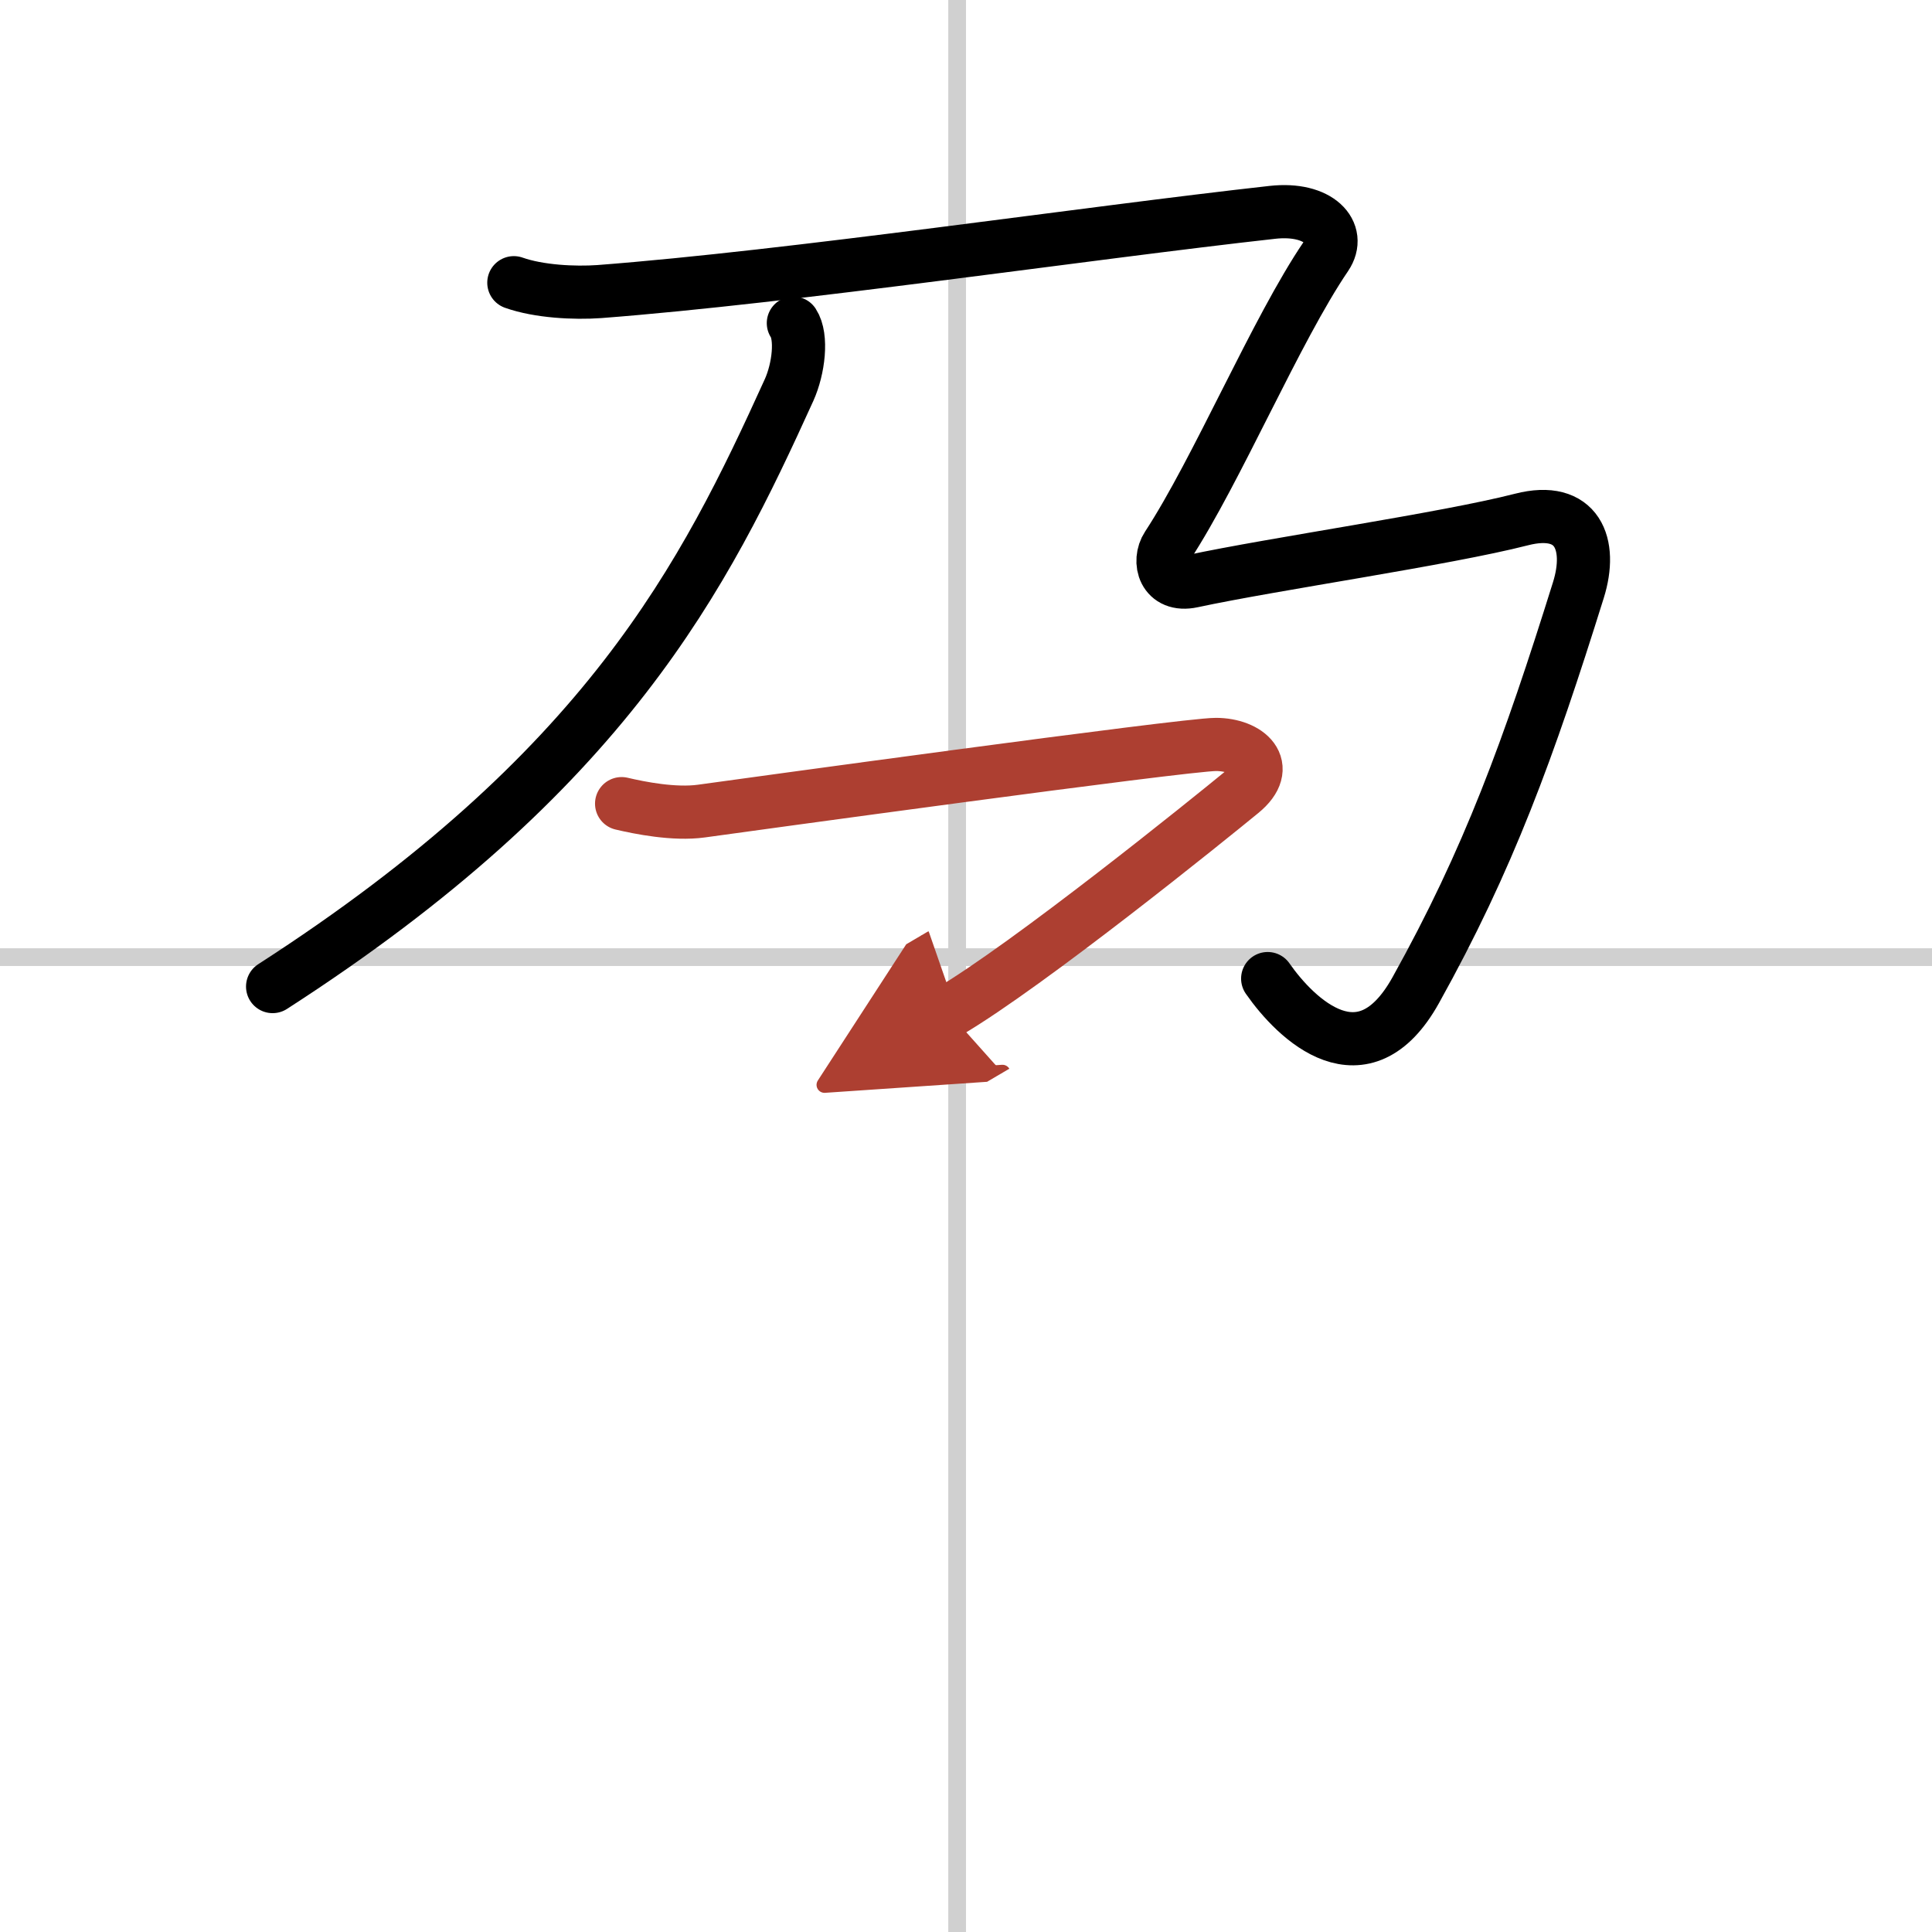
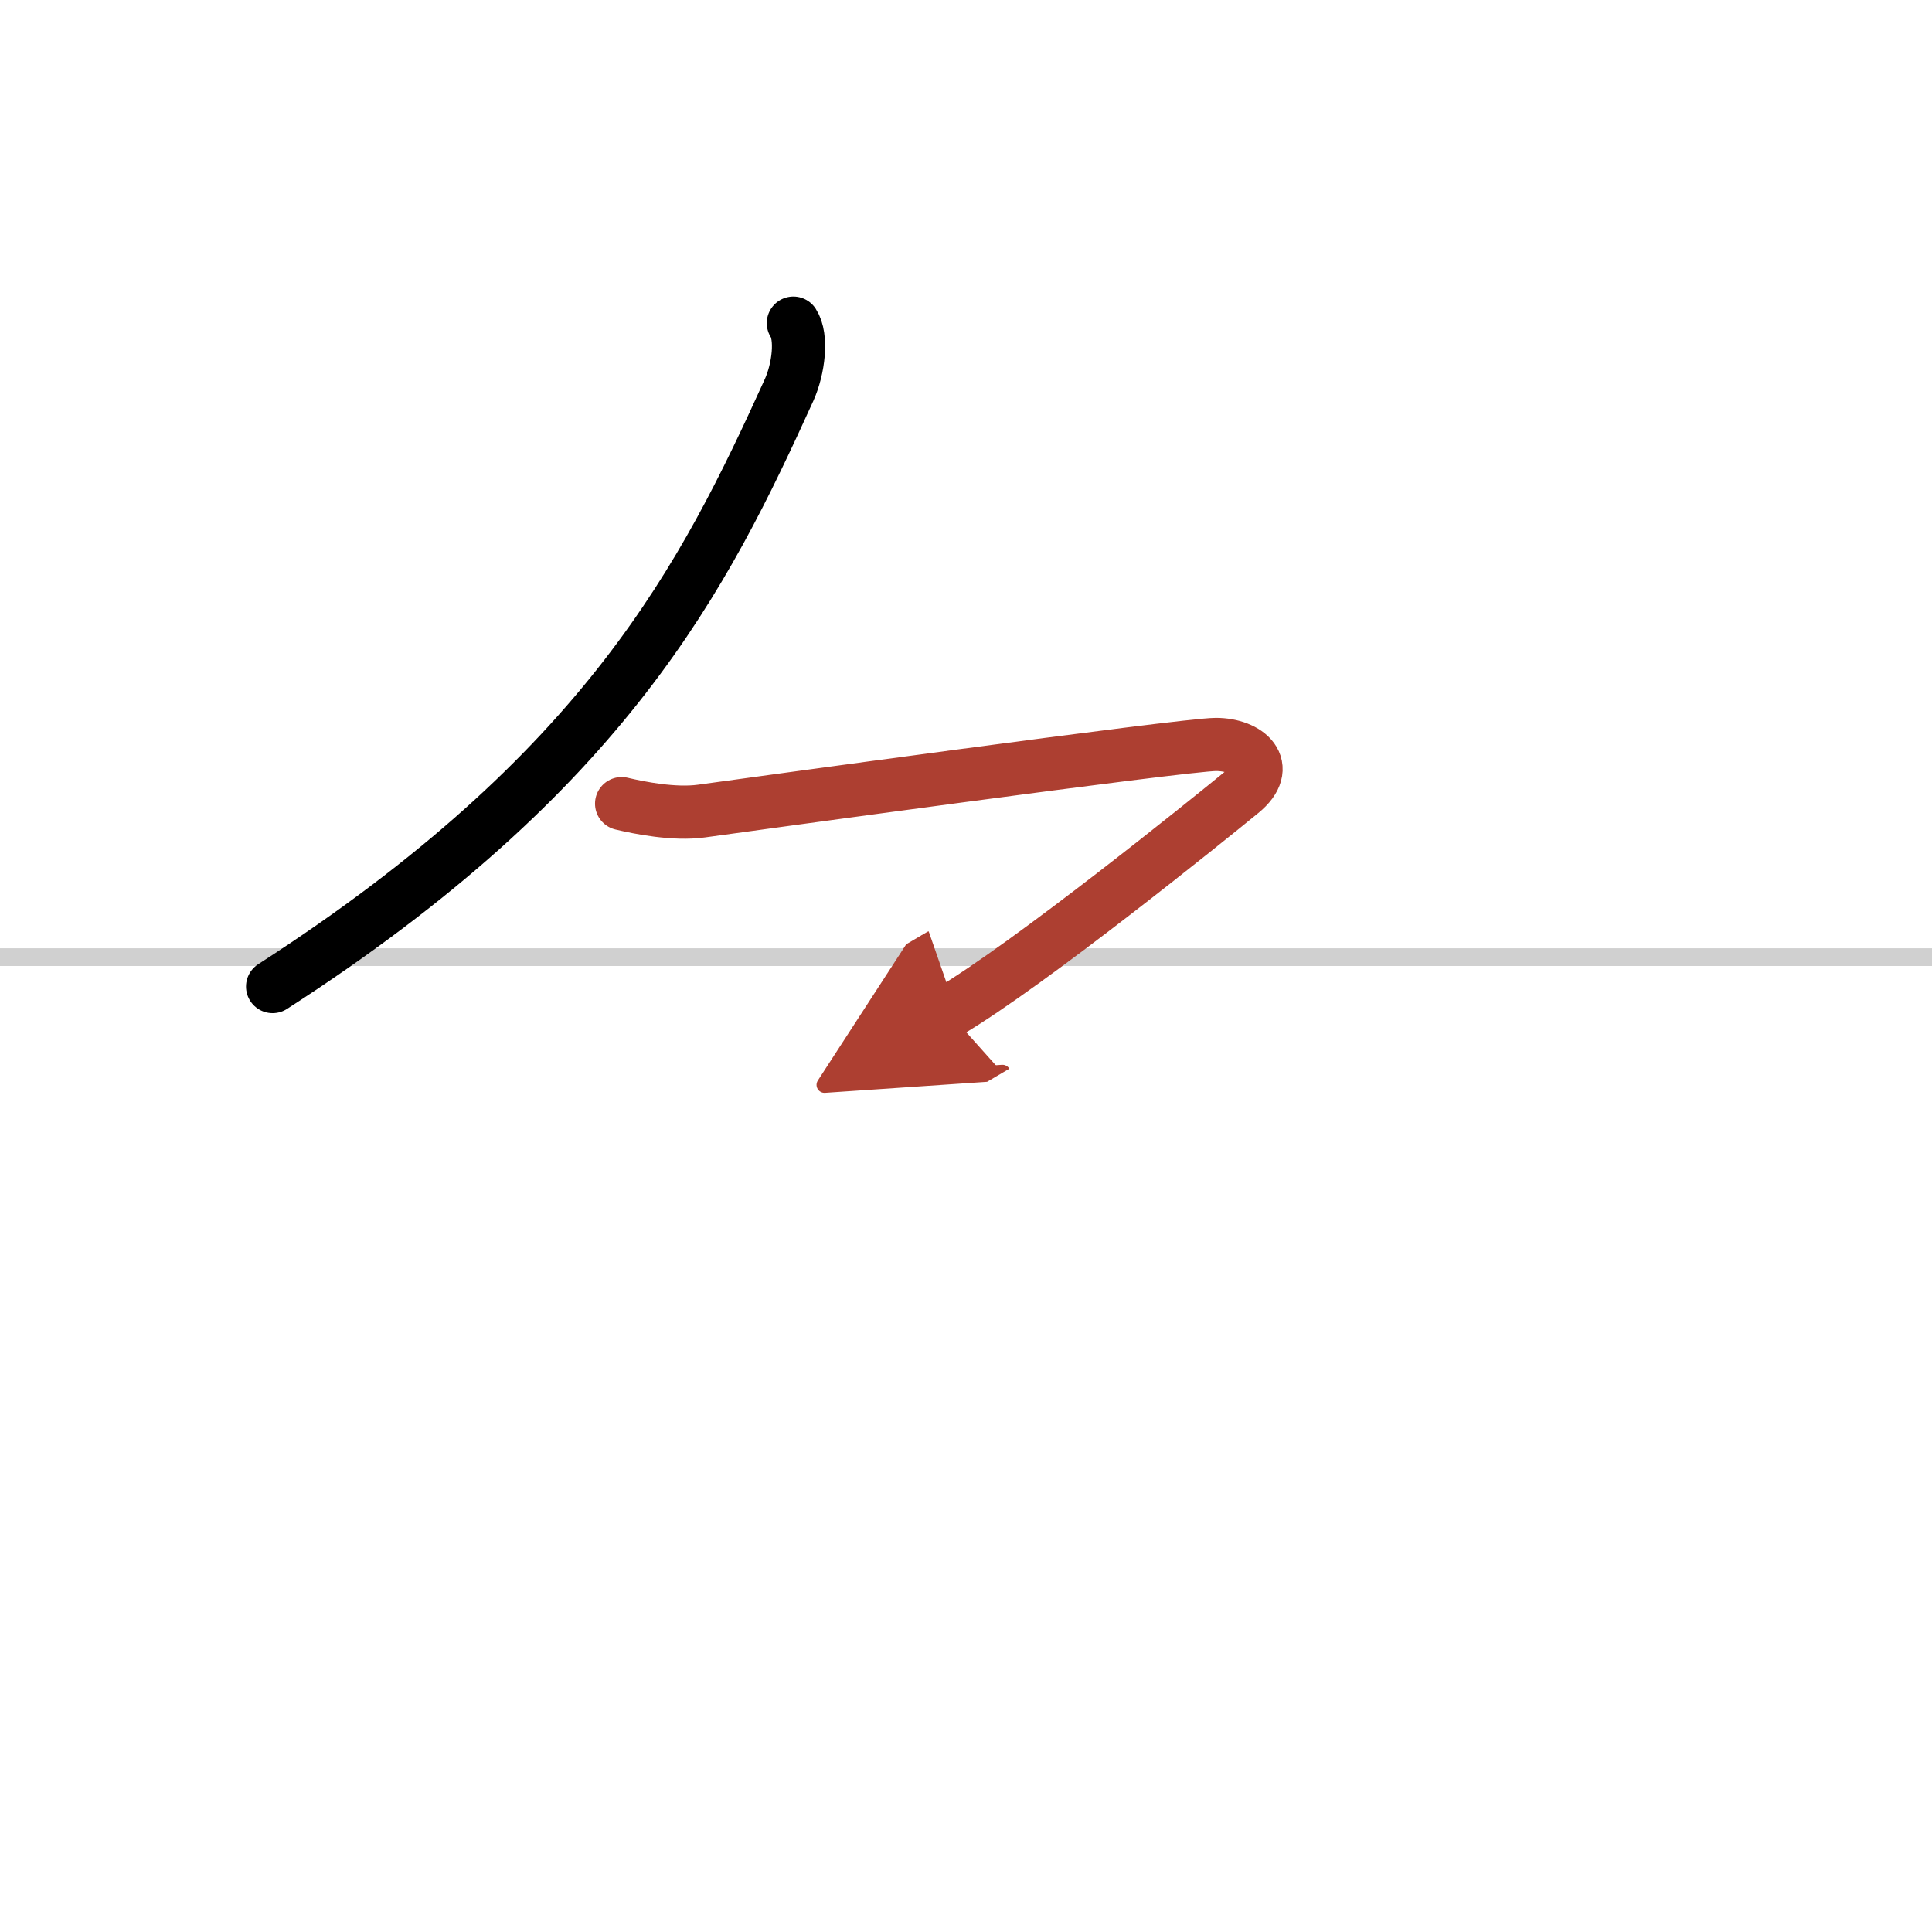
<svg xmlns="http://www.w3.org/2000/svg" width="400" height="400" viewBox="0 0 109 109">
  <defs>
    <marker id="a" markerWidth="4" orient="auto" refX="1" refY="5" viewBox="0 0 10 10">
      <polyline points="0 0 10 5 0 10 1 5" fill="#ad3f31" stroke="#ad3f31" />
    </marker>
  </defs>
  <g fill="none" stroke="#000" stroke-linecap="round" stroke-linejoin="round" stroke-width="3">
    <rect width="100%" height="100%" fill="#fff" stroke="#fff" />
-     <line x1="54" x2="54" y2="109" stroke="#d0d0d0" stroke-width="1" />
    <line x2="109" y1="54" y2="54" stroke="#d0d0d0" stroke-width="1" />
    <path d="m44.76 18.23c0.51 0.78 0.3 2.57-0.24 3.77-4.77 10.5-10.27 21.5-29.14 33.66" />
-     <path d="m28.99 15.95c1.41 0.5 3.42 0.6 4.82 0.5 10.86-0.83 27.53-3.31 37.98-4.47 2.62-0.29 3.92 1.15 3.02 2.48-2.81 4.13-6.14 12.06-8.95 16.35-0.56 0.85-0.2 2.33 1.41 1.98 4.62-0.99 14.24-2.37 18.57-3.48 3.16-0.81 4.02 1.39 3.21 3.98-2.8 8.96-5.07 15.2-9.18 22.58-2.96 5.31-6.74 1.65-8.35-0.66" />
    <path d="m35.07 45.34c1.02 0.24 2.96 0.63 4.5 0.42 1.89-0.26 27.24-3.76 29.03-3.76s3.24 1.24 1.44 2.71c-1.79 1.47-12 9.72-16.54 12.39" marker-end="url(#a)" stroke="#ad3f31" />
  </g>
</svg>